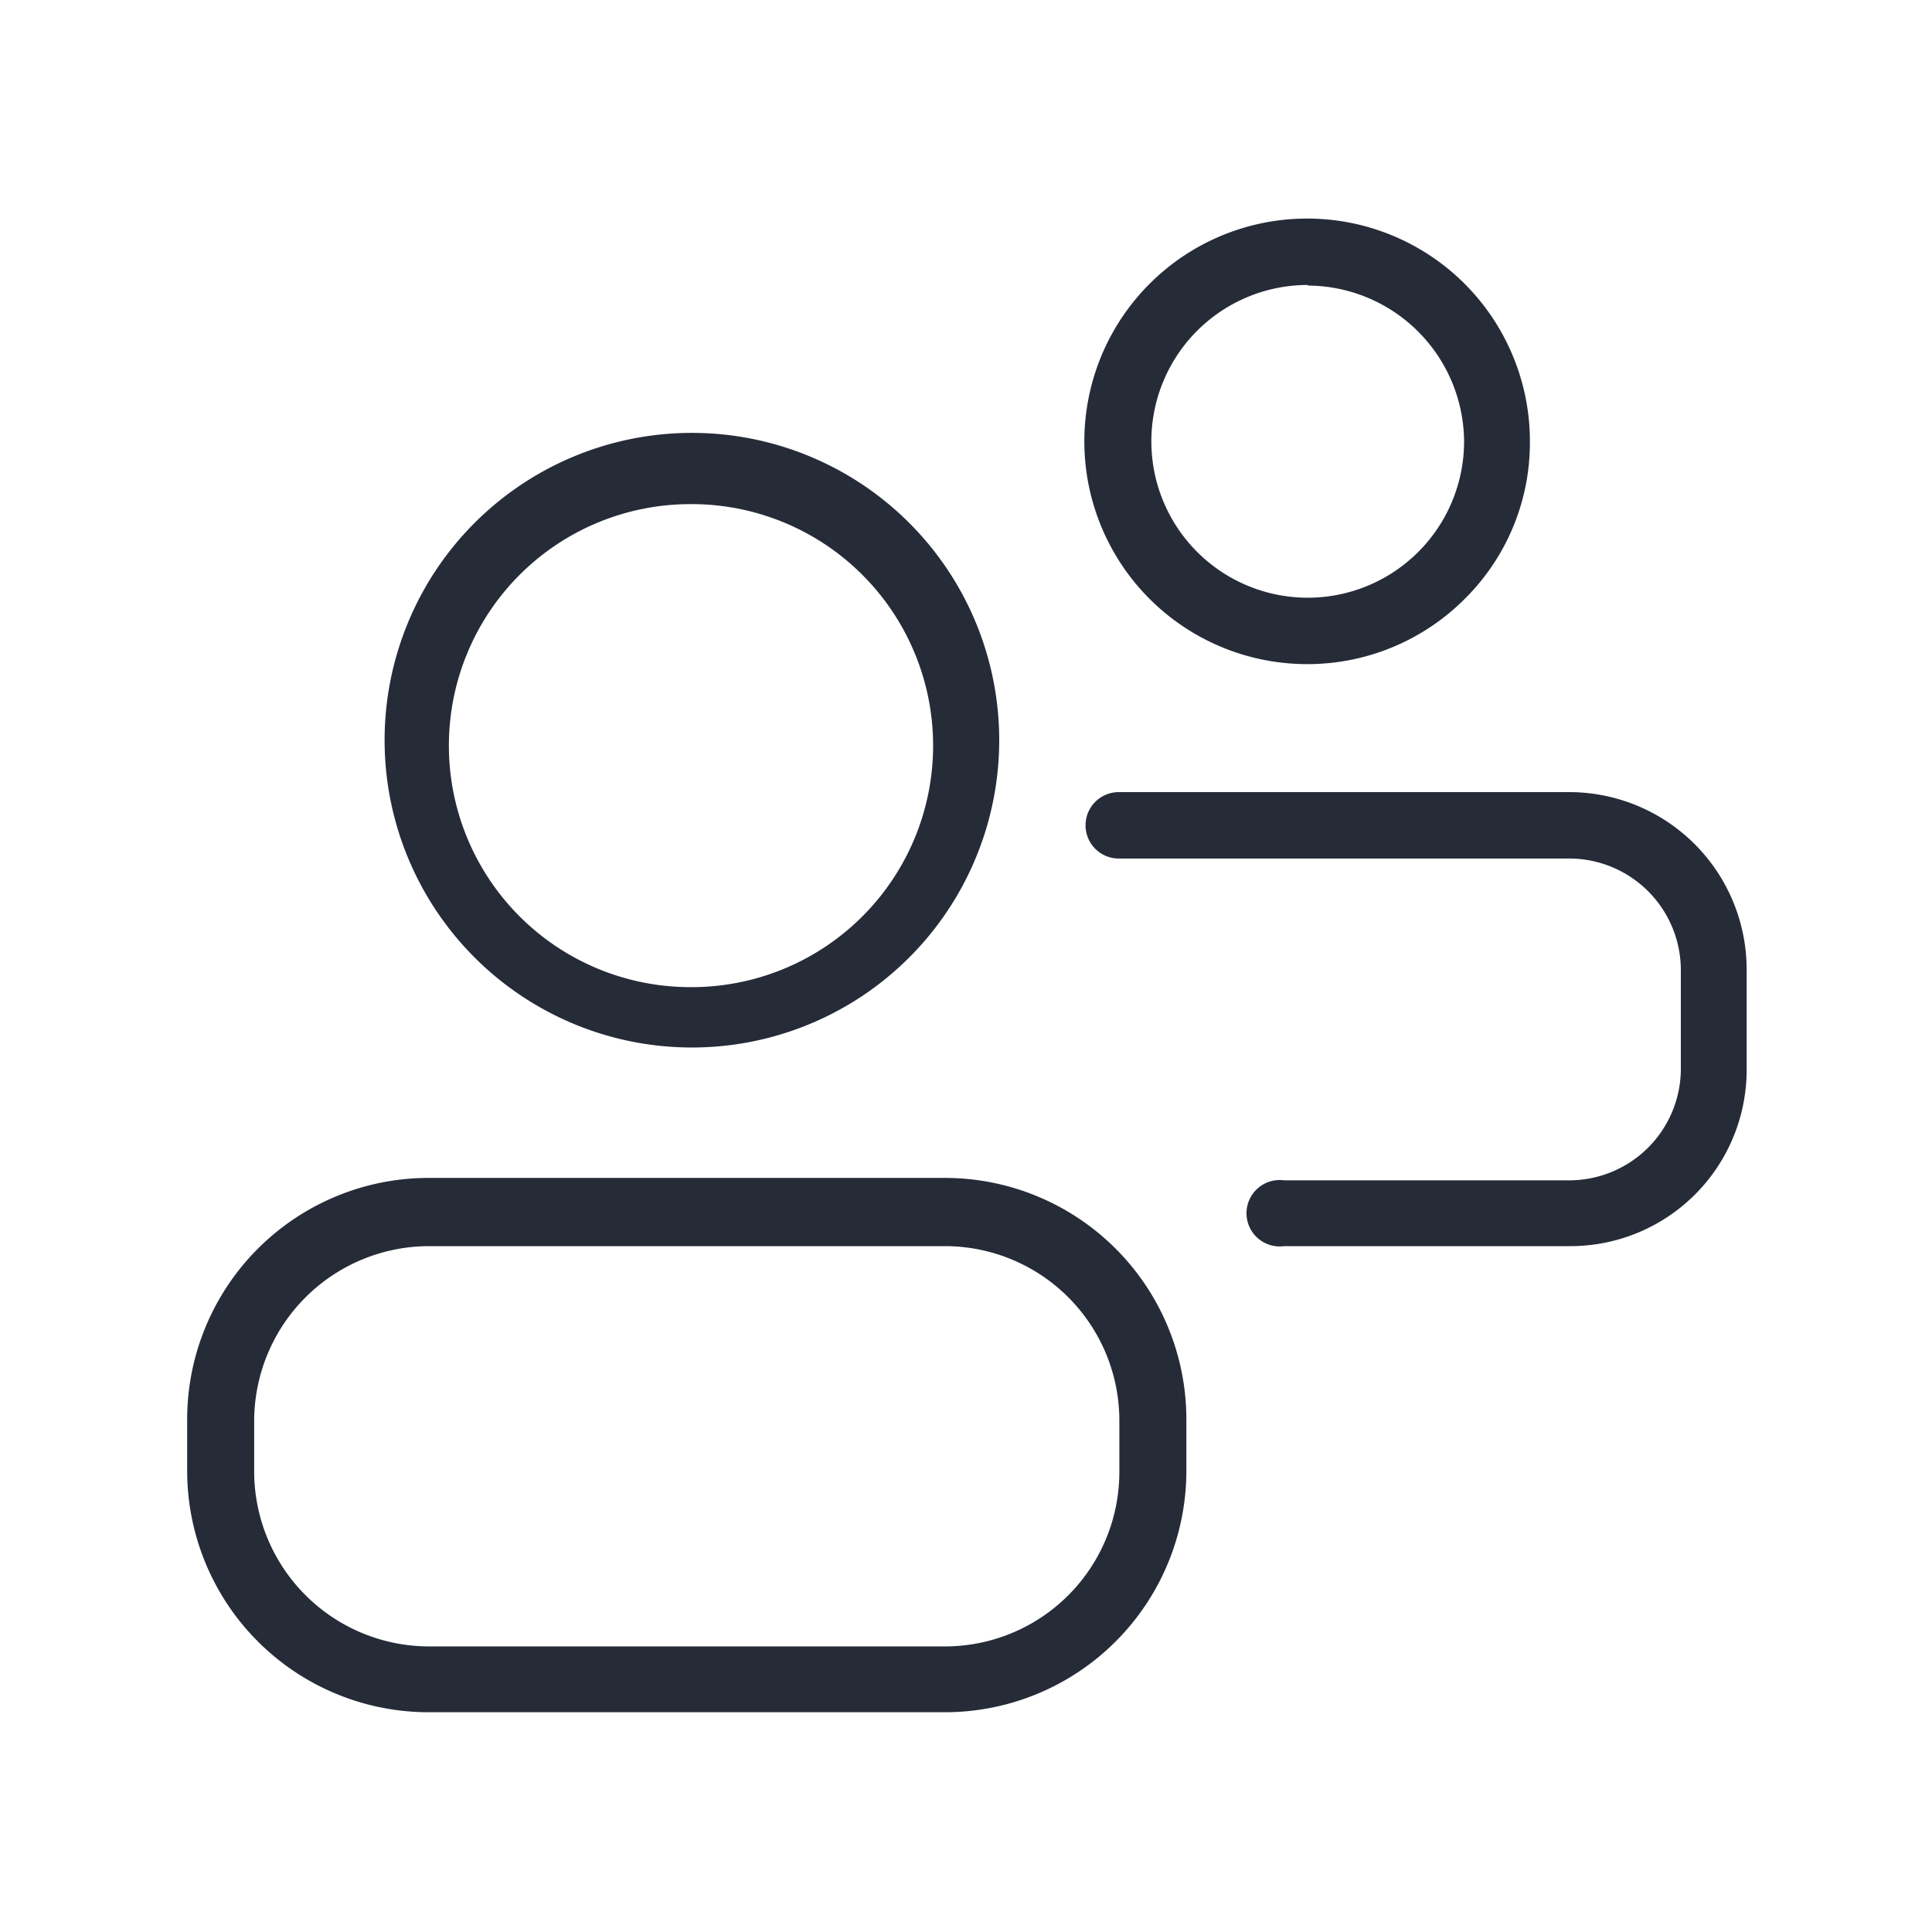
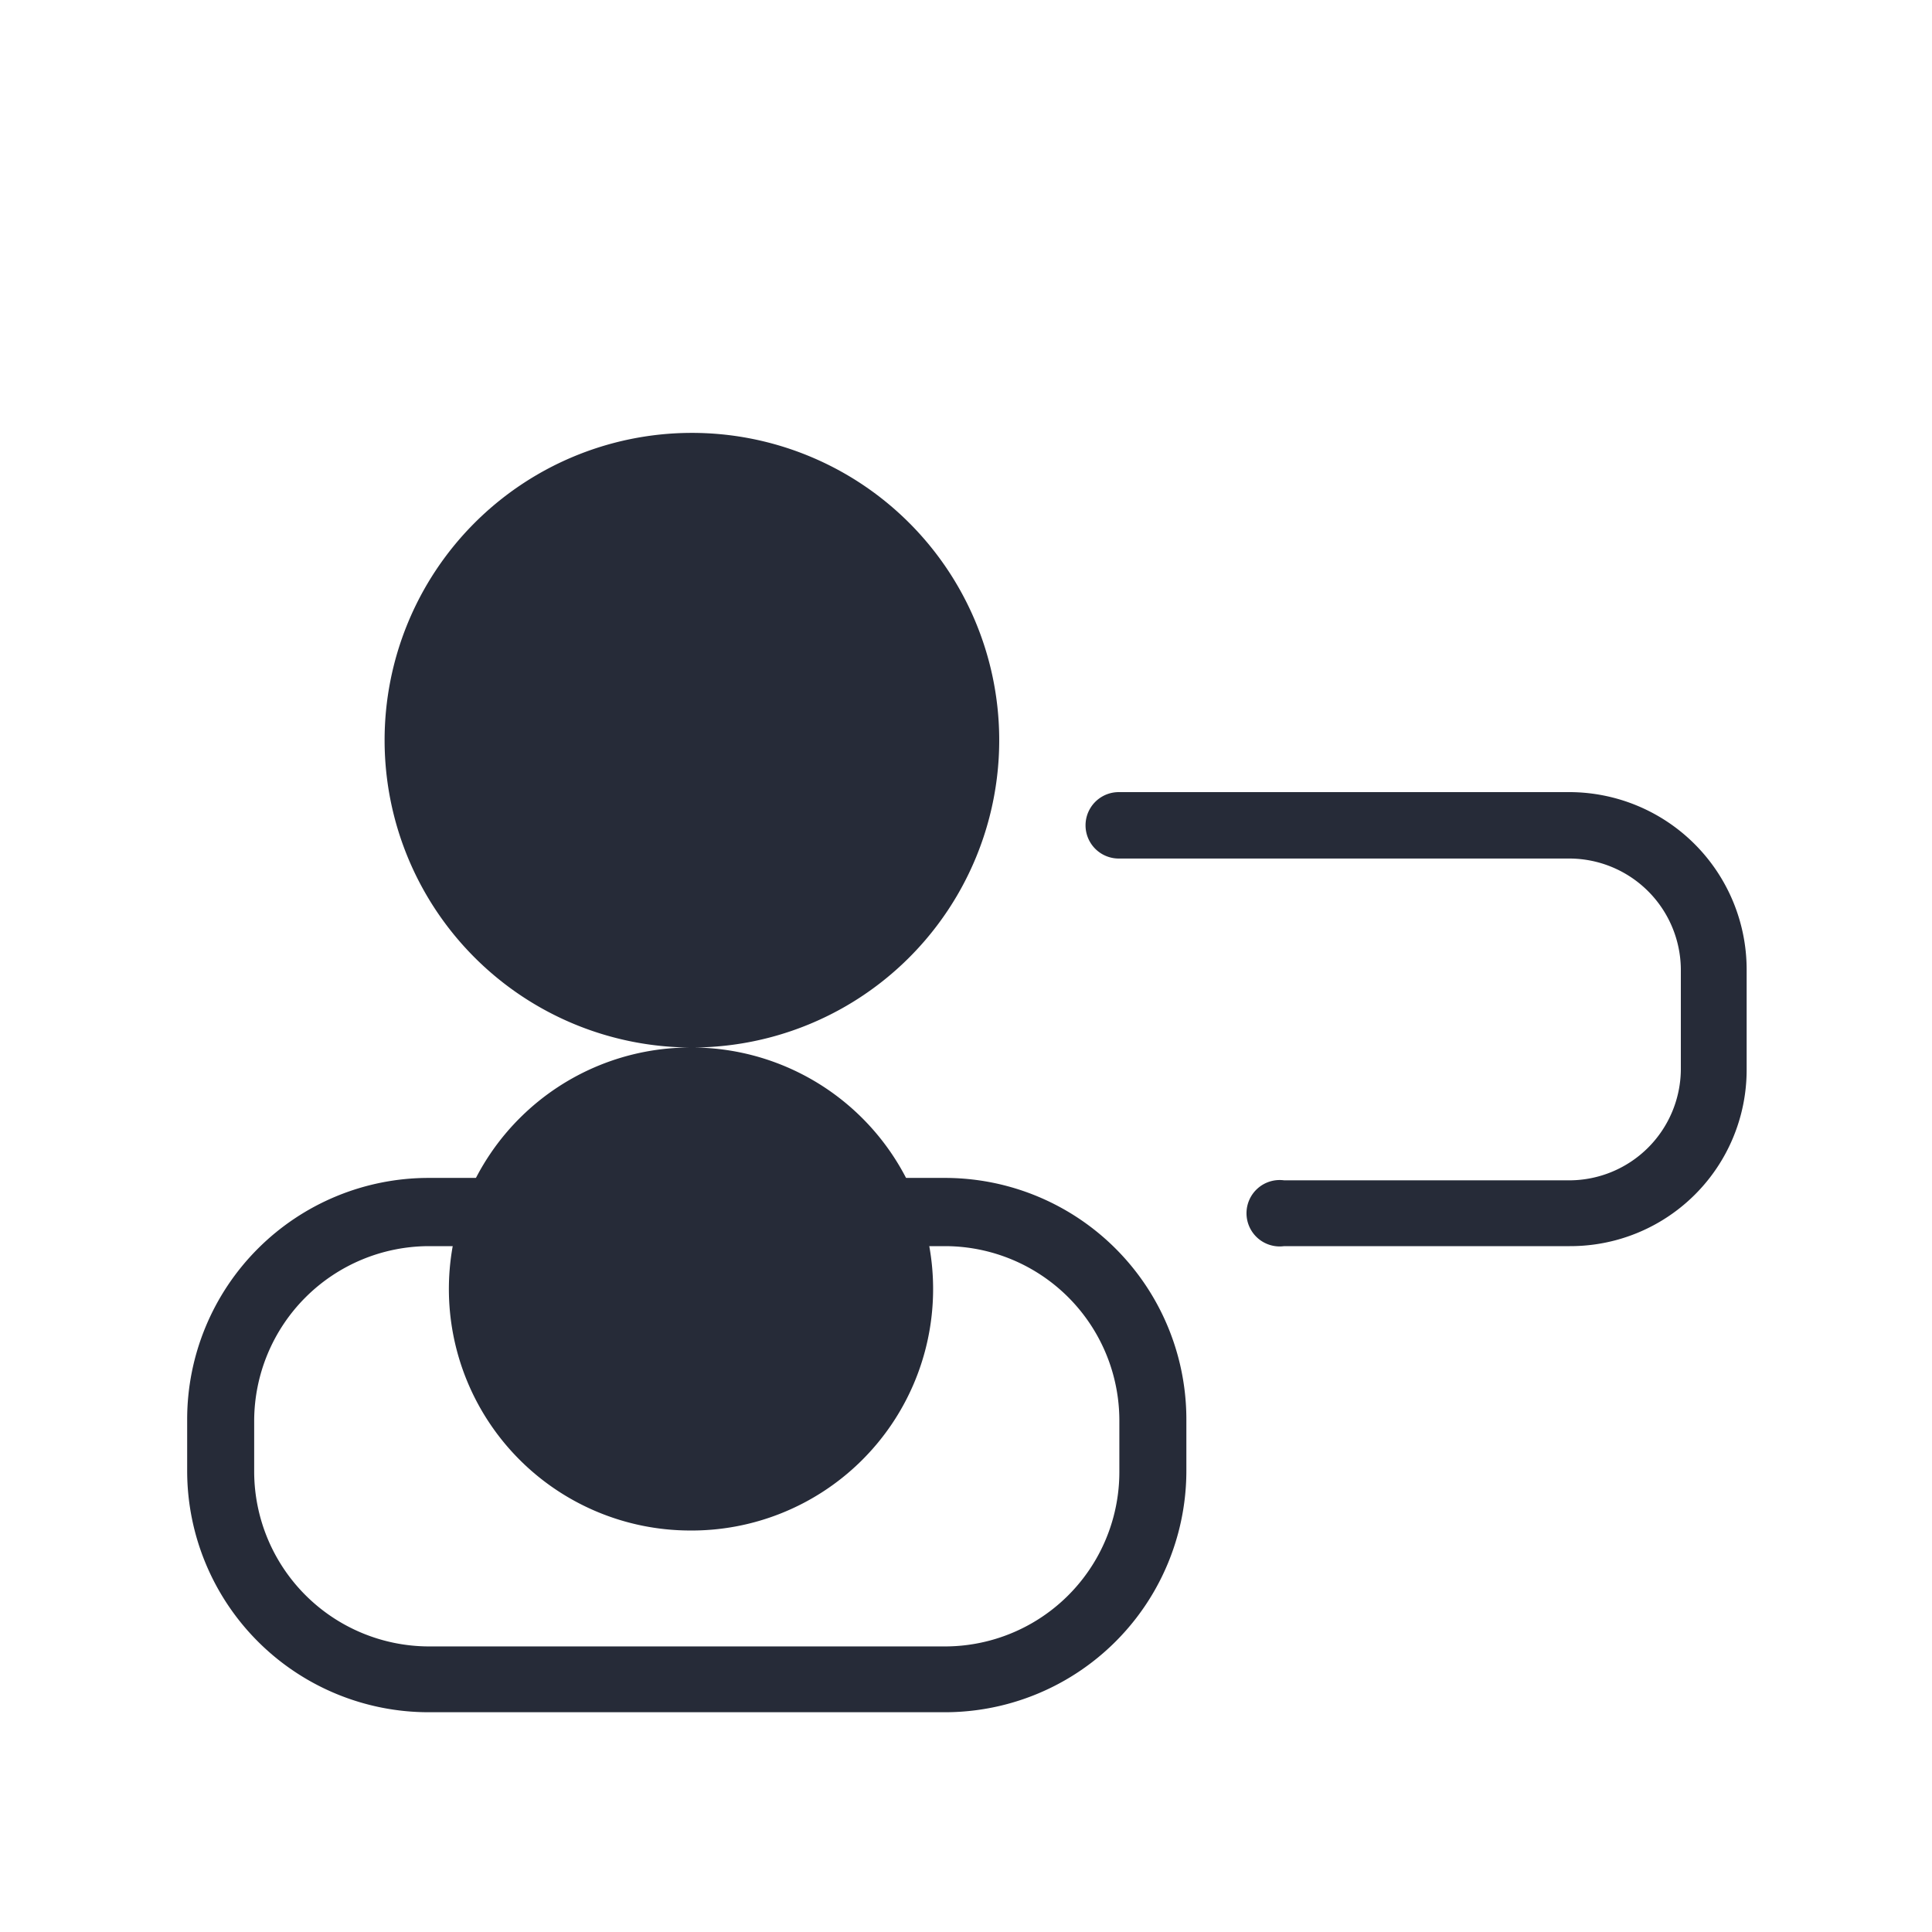
<svg xmlns="http://www.w3.org/2000/svg" id="图层_1" data-name="图层 1" viewBox="0 0 32 32">
  <defs>
    <style>
      .cls-1 {
        fill: #262b38;
      }
 
    </style>
  </defs>
  <g>
    <g>
-       <path class="cls-1" d="M11.46,17.35a5.09,5.09,0,1,1,5.09-5.14,5.09,5.09,0,0,1-5.09,5.14Zm0-9a4,4,0,0,0-.05,8h0a4,4,0,1,0,.09-8Z" />
-       <path class="cls-1" d="M21.66,11a3.69,3.69,0,1,1,3.68-3.7,3.64,3.64,0,0,1-1.07,2.61A3.68,3.68,0,0,1,21.67,11Zm0-6.28a2.59,2.59,0,1,0,2.59,2.59A2.6,2.6,0,0,0,21.66,4.73Z" />
+       <path class="cls-1" d="M11.46,17.35a5.09,5.09,0,1,1,5.09-5.14,5.09,5.09,0,0,1-5.09,5.14Za4,4,0,0,0-.05,8h0a4,4,0,1,0,.09-8Z" />
      <path class="cls-1" d="M21.27,20.64a.55.55,0,1,1,0-1.09H26a1.85,1.85,0,0,0,1.84-1.83V16.05A1.85,1.85,0,0,0,26,14.22H18.53a.55.55,0,0,1,0-1.1H26a2.94,2.94,0,0,1,2.93,2.93v1.67A2.92,2.92,0,0,1,26,20.64Z" />
      <path class="cls-1" d="M7.1,28.36a4,4,0,0,1-4-4v-.85a4,4,0,0,1,4-4h8.55a4,4,0,0,1,4,4v.85a4,4,0,0,1-4,4Zm0-7.72a2.9,2.9,0,0,0-2.89,2.89v.85A2.9,2.9,0,0,0,7.1,27.27h8.55a2.89,2.89,0,0,0,2.89-2.89v-.85a2.89,2.89,0,0,0-2.89-2.89Z" />
    </g>
  </g>
</svg>